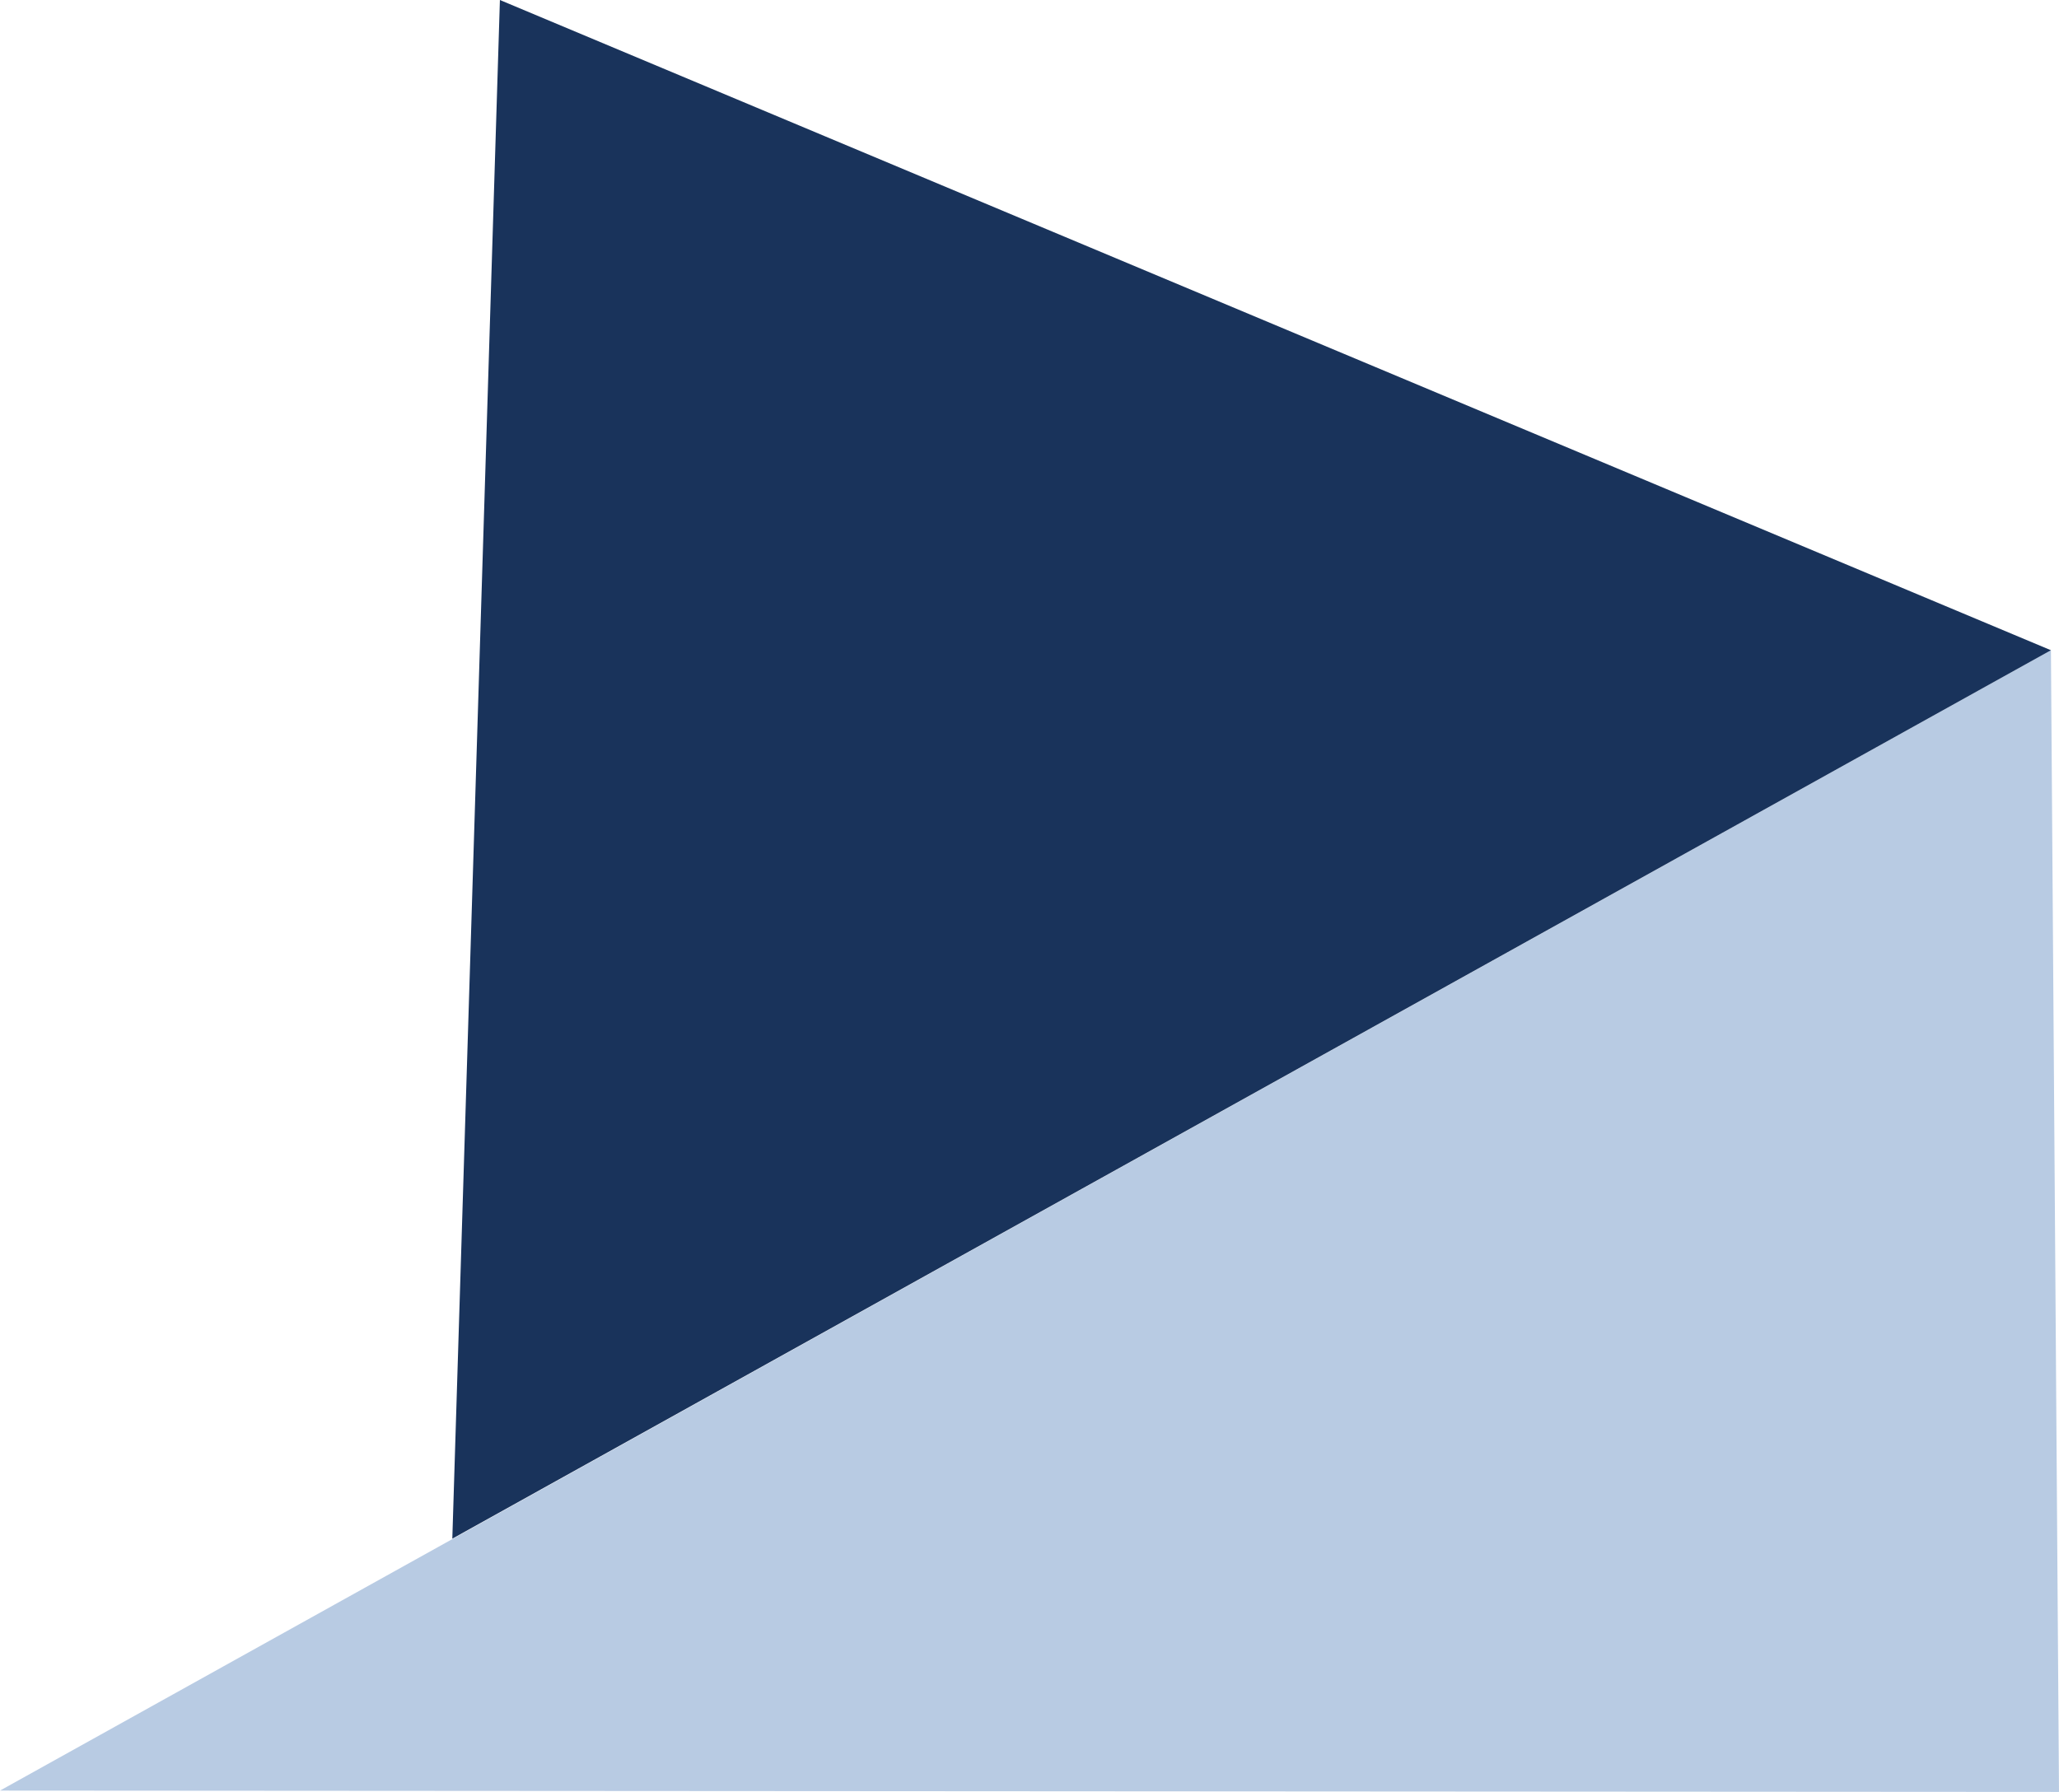
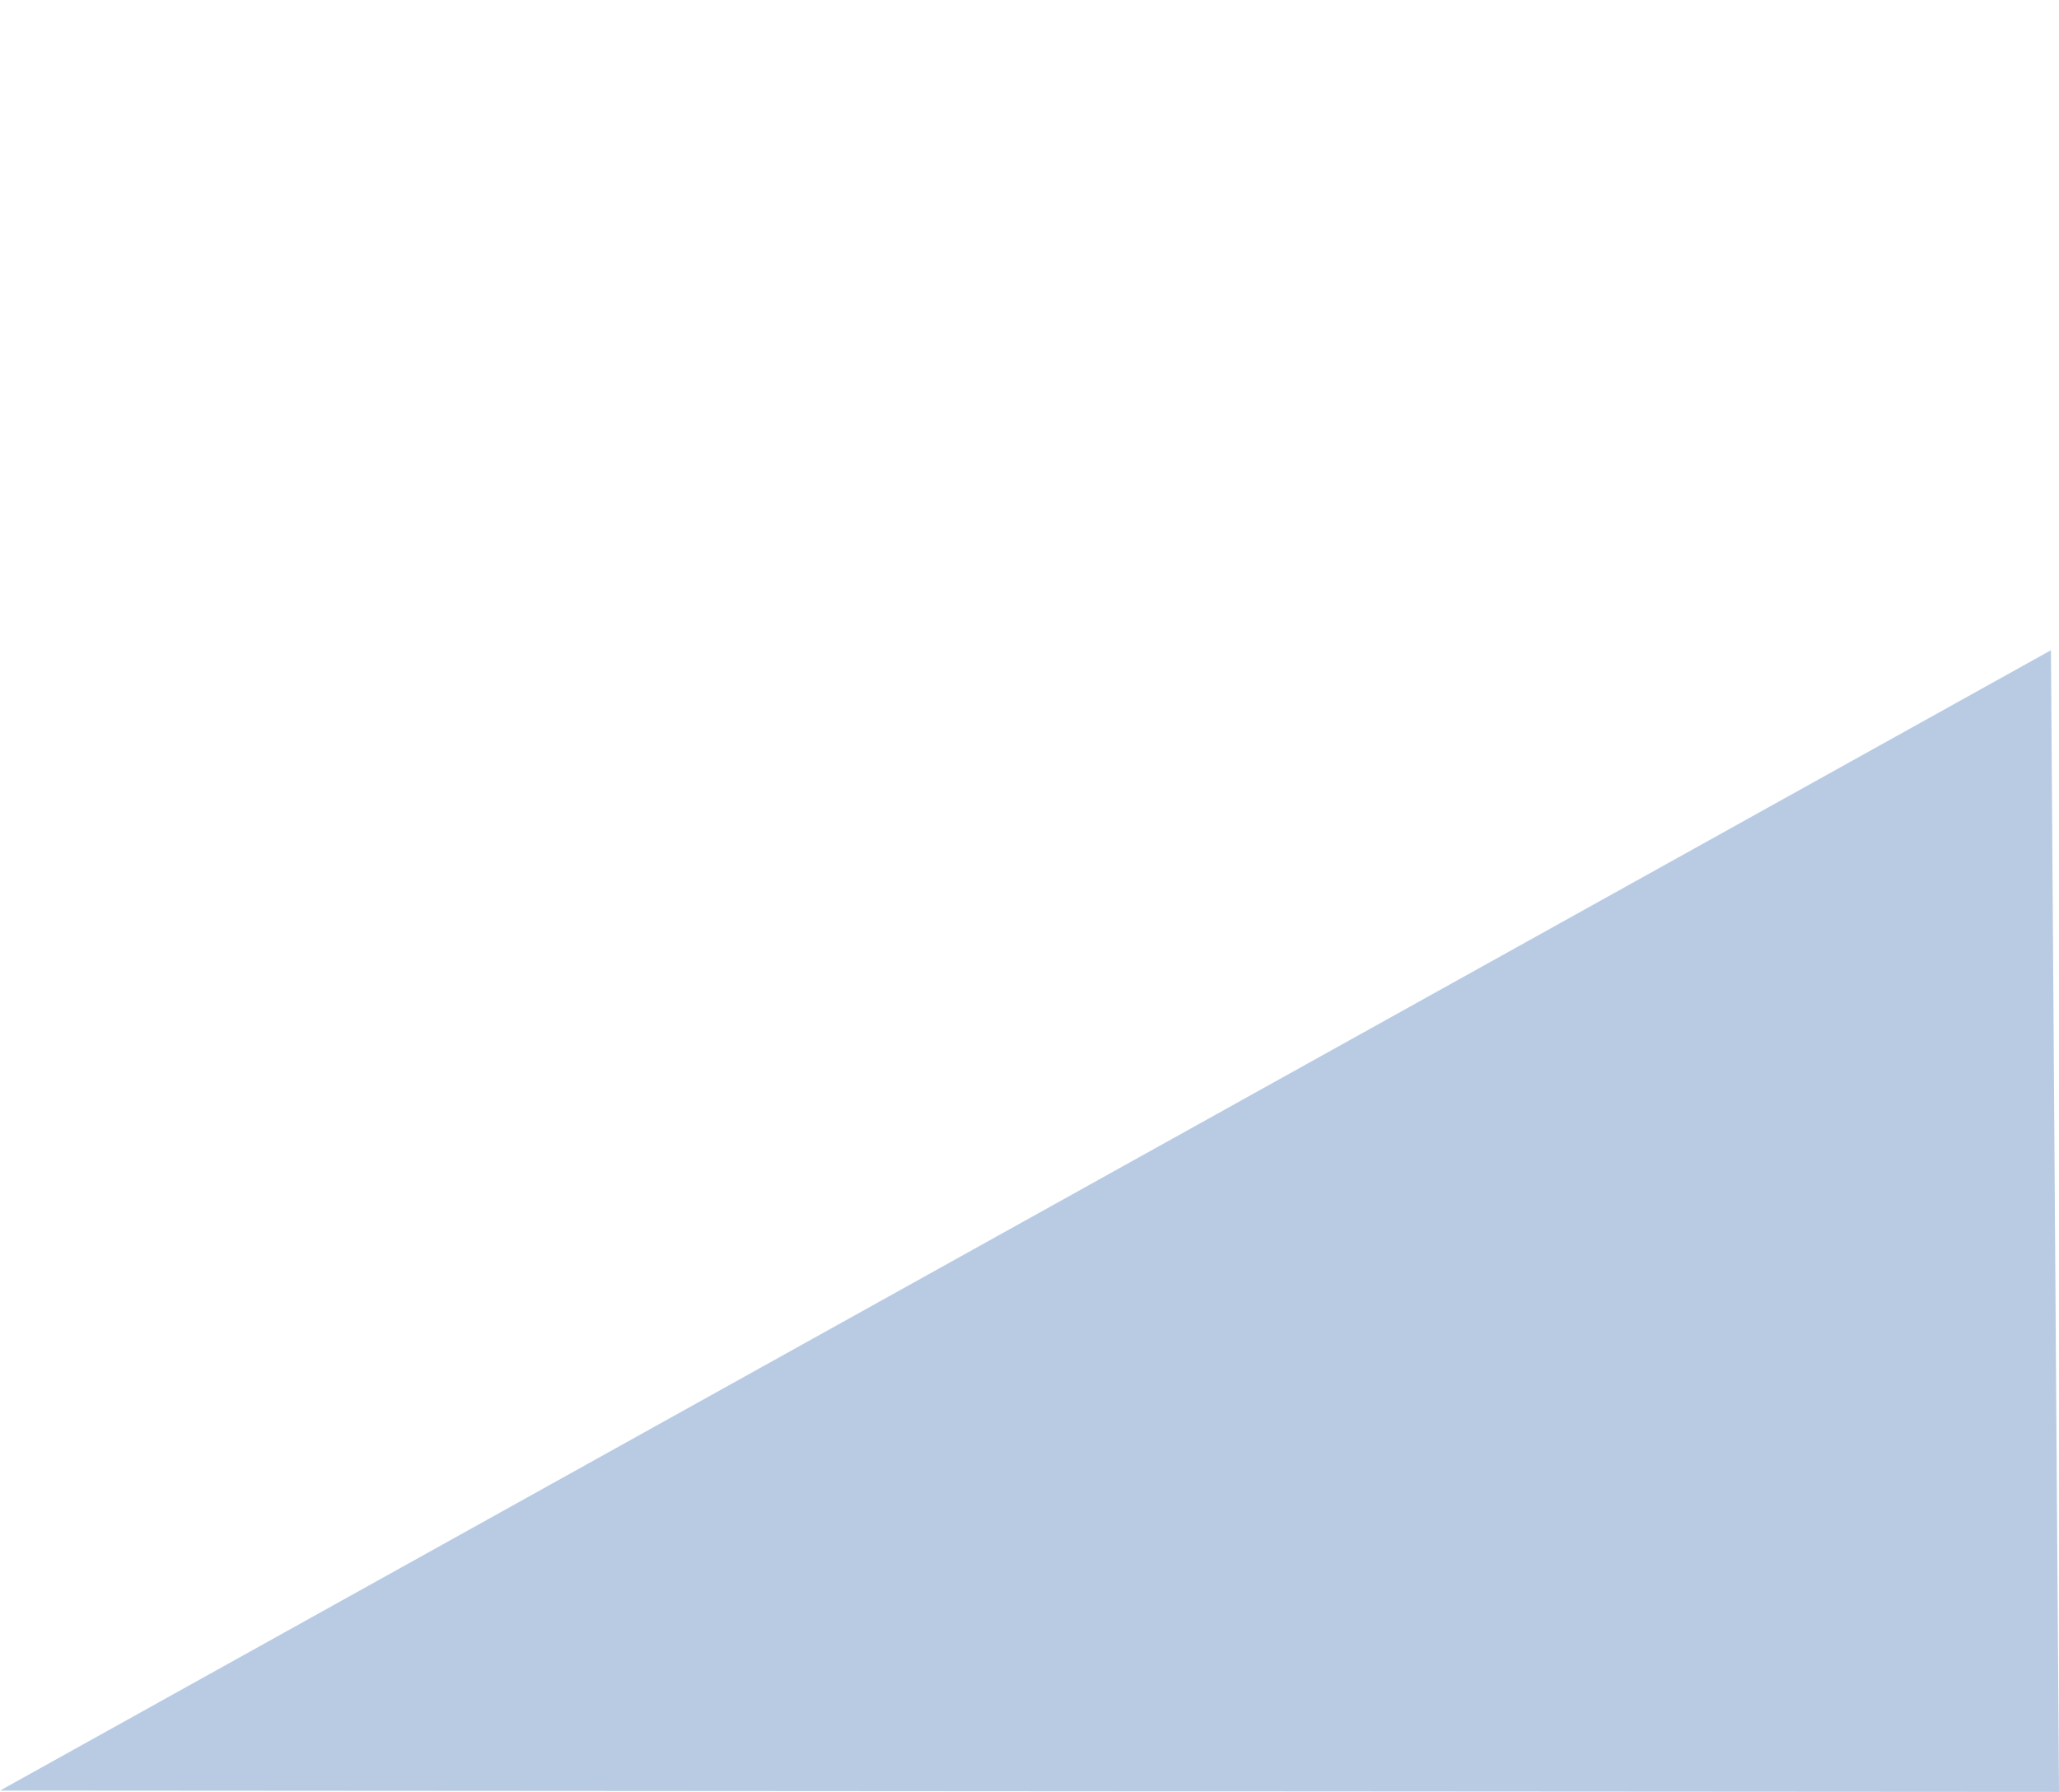
<svg xmlns="http://www.w3.org/2000/svg" viewBox="0 0 232.34 202.22">
  <defs>
    <style>.cls-1{fill:#b8cbe3;}.cls-2{fill:#19335b;}</style>
  </defs>
  <g id="Layer_2" data-name="Layer 2">
    <g id="Layer_1-2" data-name="Layer 1">
      <polygon class="cls-1" points="232.34 202.22 231.43 73.38 0 202.07 232.34 202.22" />
-       <polygon class="cls-2" points="51.04 173.64 231.43 73.38 56.41 0 51.04 173.64" />
    </g>
  </g>
</svg>